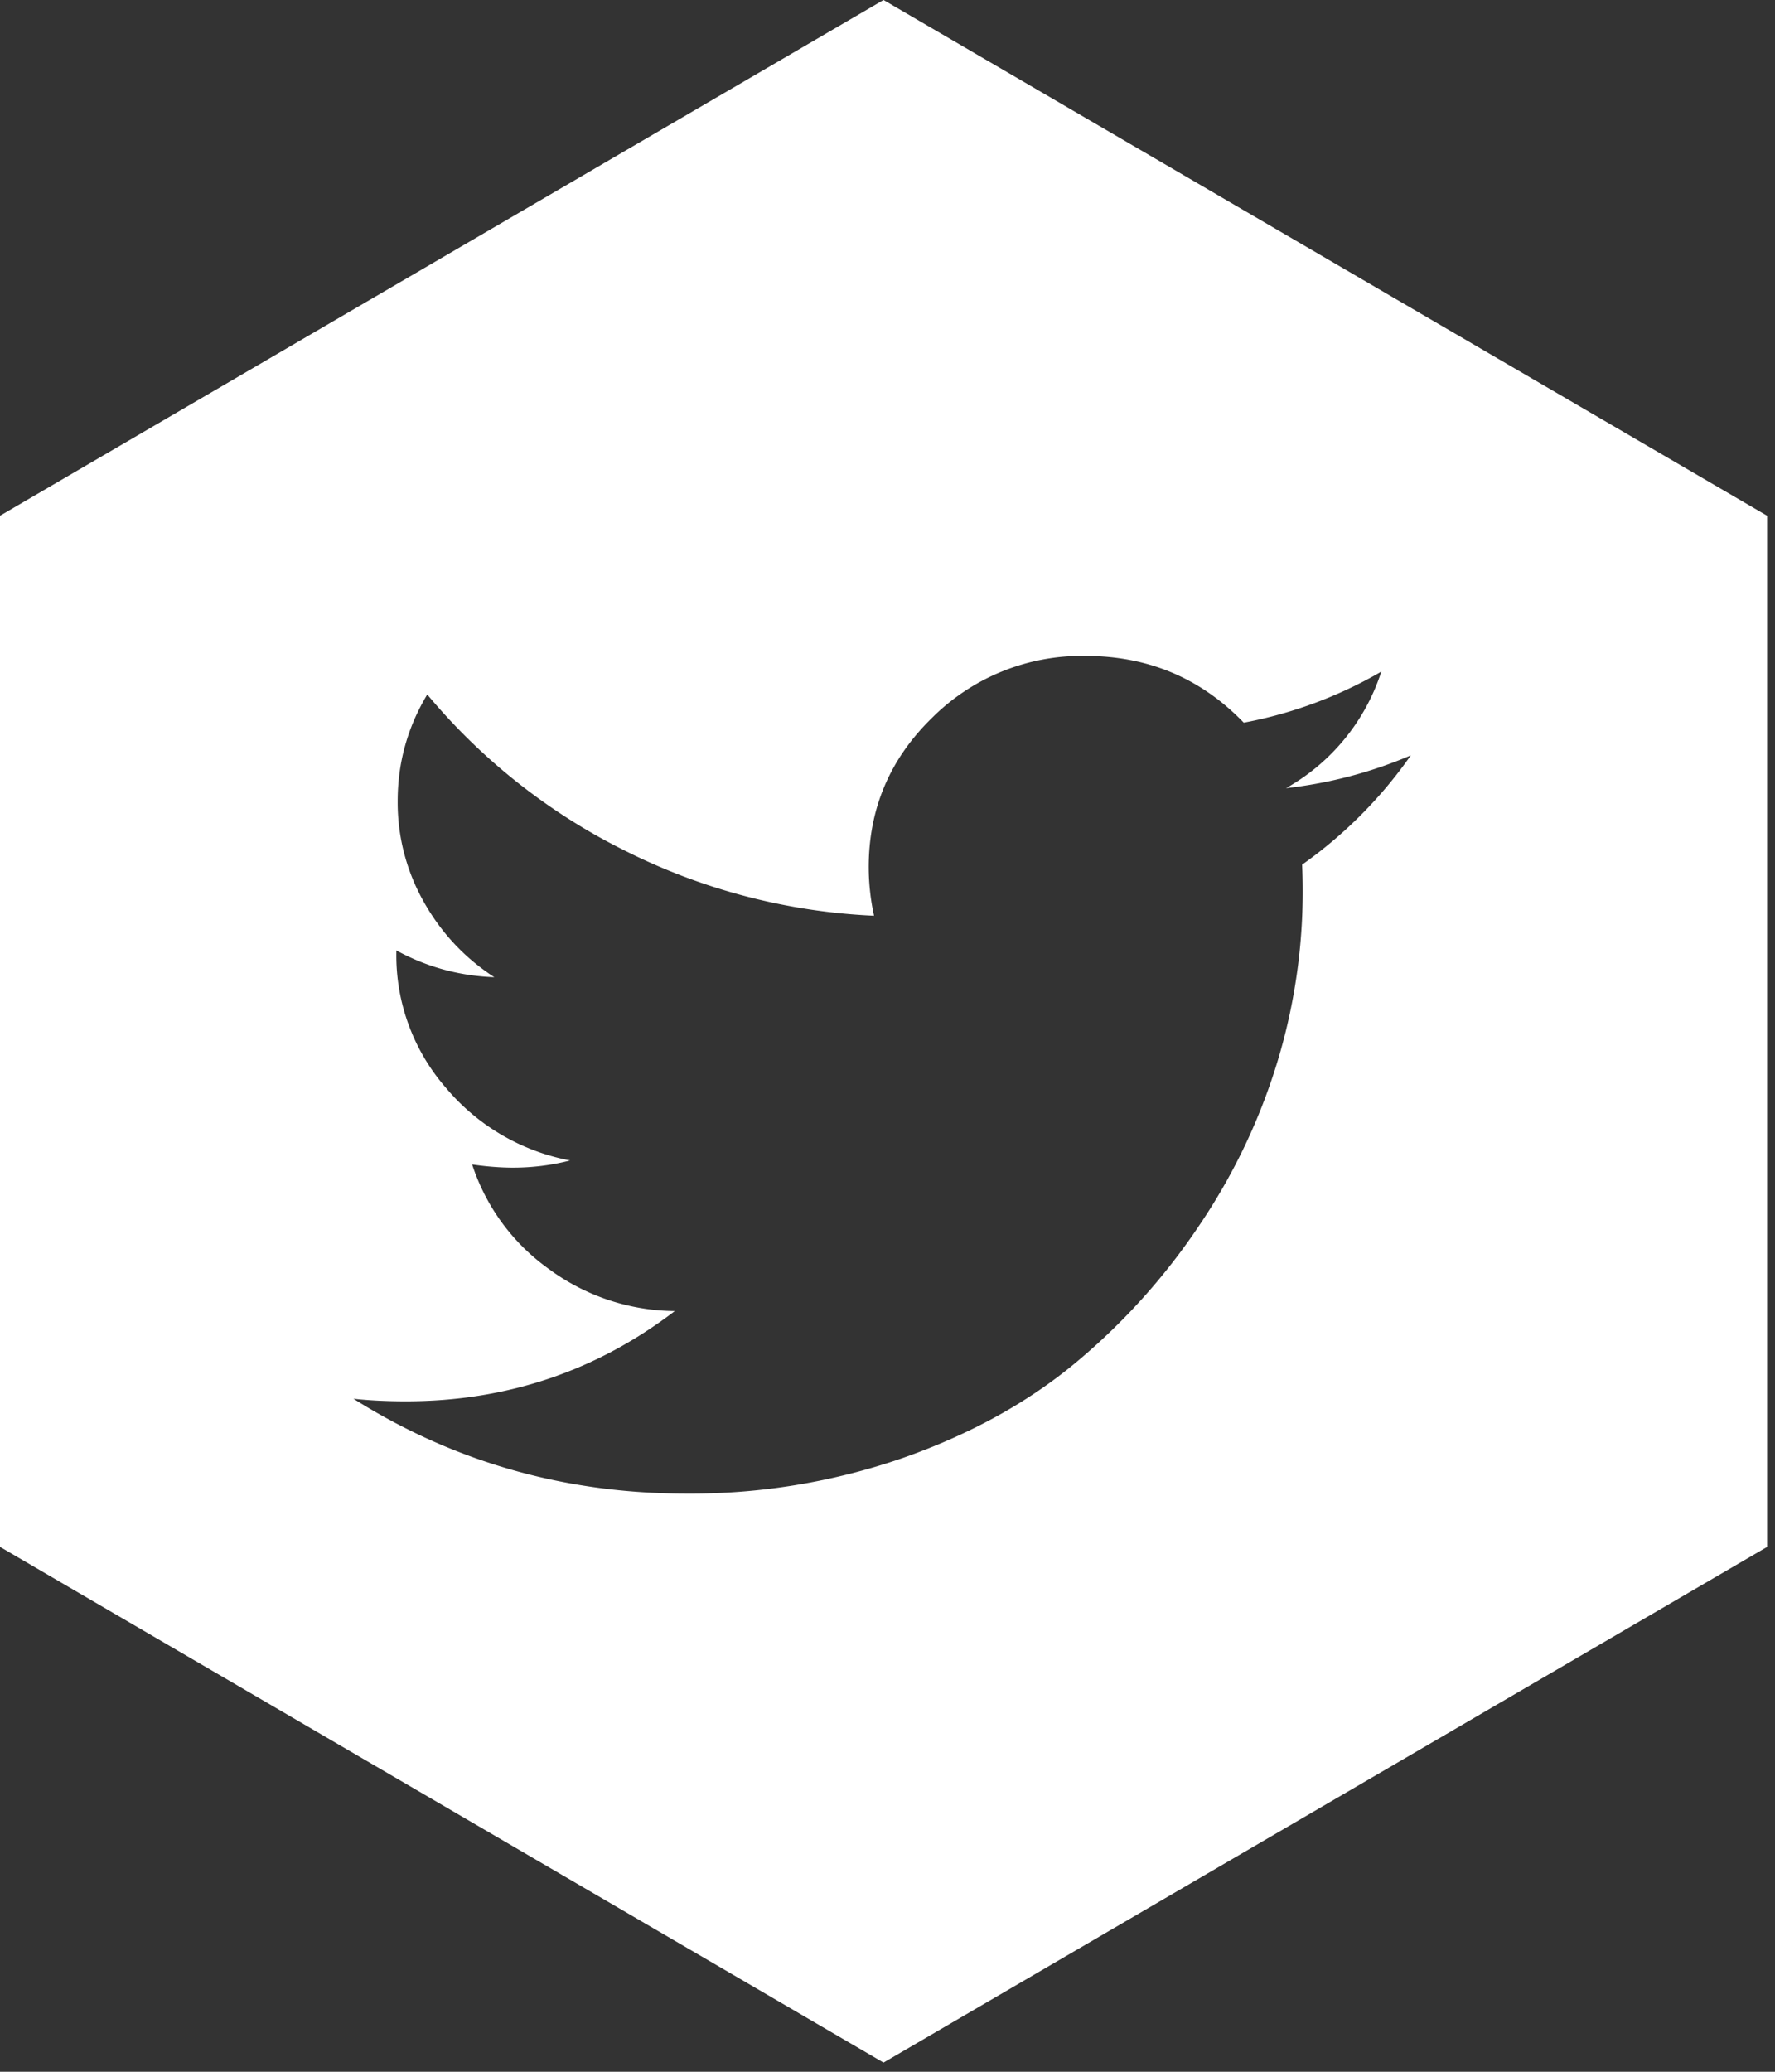
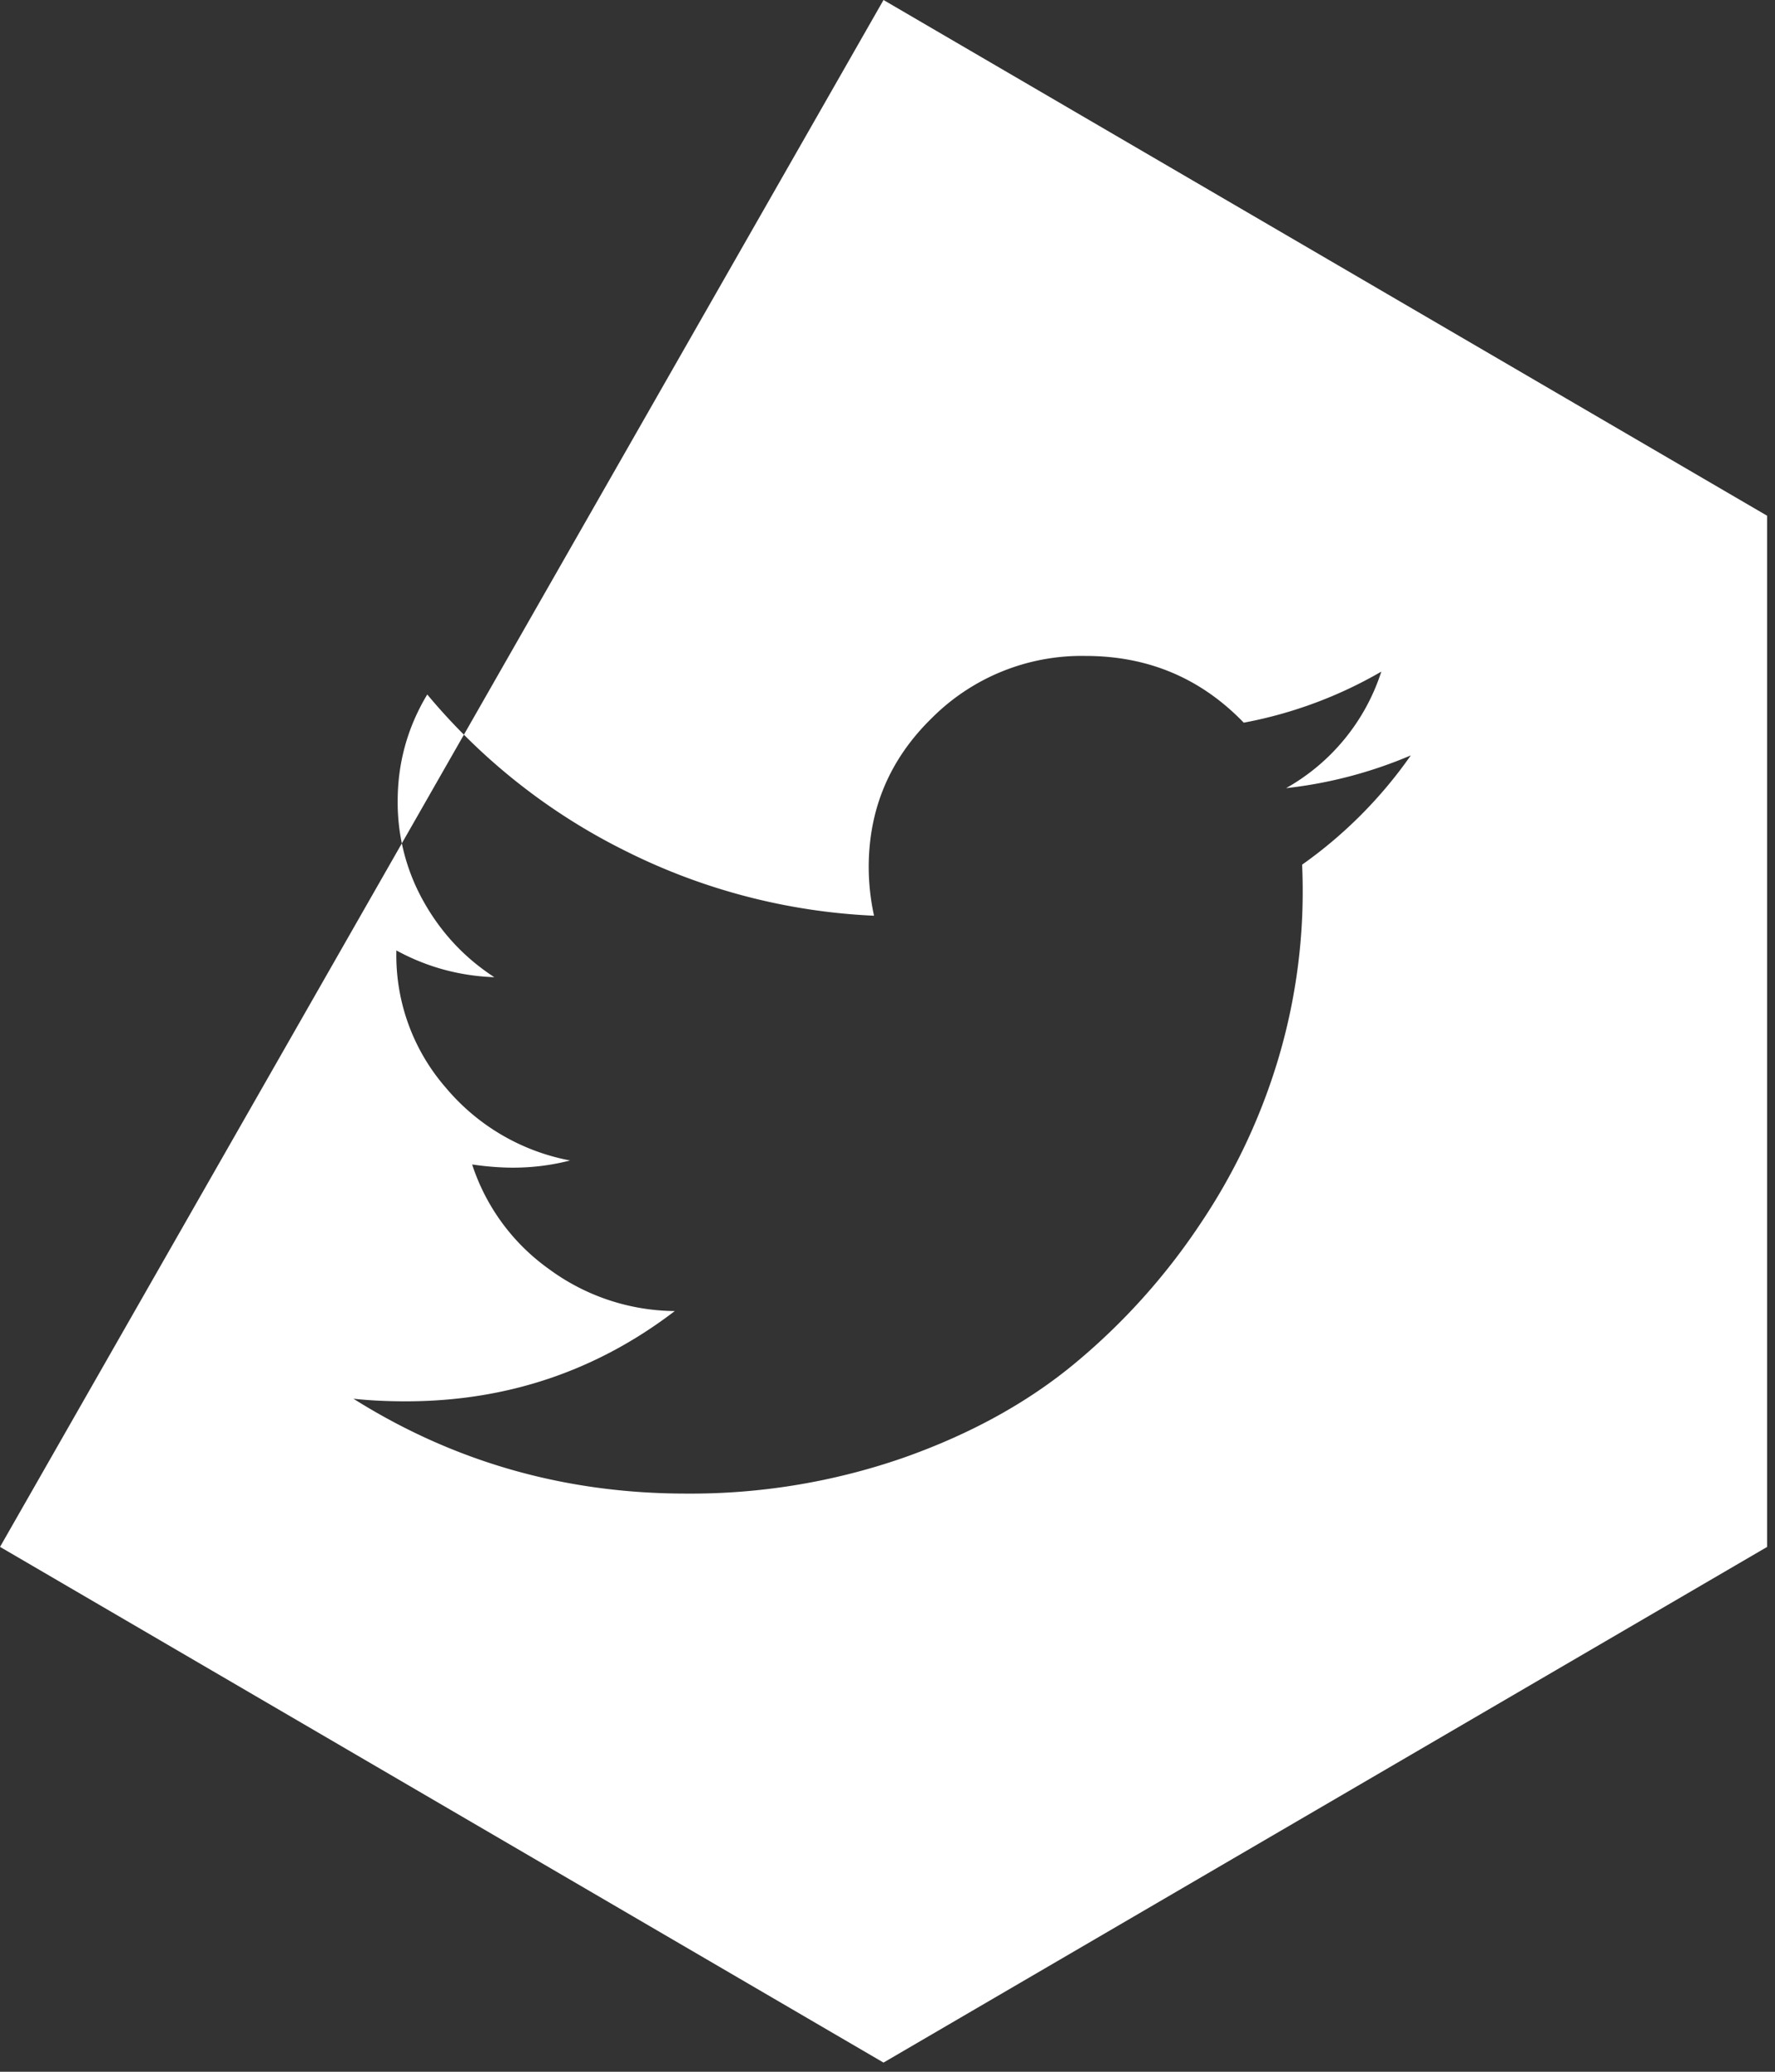
<svg xmlns="http://www.w3.org/2000/svg" width="24" height="28" fill="none" class="app-footer__social">
  <rect width="100%" height="100%" fill="#333333" stroke="none" />
-   <path fill="#fff" fill-rule="evenodd" d="M0 20.907V6.97L11.946 0l11.947 6.97v13.937l-11.947 6.969L0 20.906Zm17.389-10.255a5.977 5.977 0 0 0 1.687-.443 6.06 6.06 0 0 1-1.47 1.477 7.927 7.927 0 0 1-.335 2.667 8.195 8.195 0 0 1-1.048 2.197 8.715 8.715 0 0 1-1.674 1.863c-.647.54-1.428.97-2.34 1.291a8.766 8.766 0 0 1-2.93.482c-1.64 0-3.14-.427-4.5-1.282.211.023.447.035.708.035 1.36 0 2.573-.407 3.637-1.22a2.905 2.905 0 0 1-1.706-.571 2.798 2.798 0 0 1-1.034-1.41c.2.029.385.043.554.043.26 0 .517-.032.77-.097a2.894 2.894 0 0 1-1.682-.986 2.721 2.721 0 0 1-.667-1.818v-.035c.411.224.853.345 1.325.362-.4-.26-.717-.598-.953-1.017a2.728 2.728 0 0 1-.354-1.362c0-.519.134-1 .4-1.442a8.267 8.267 0 0 0 2.671 2.11 8.331 8.331 0 0 0 3.37.88 3.097 3.097 0 0 1-.072-.655c0-.79.285-1.463.857-2.02a2.863 2.863 0 0 1 2.073-.836c.847 0 1.56.3 2.141.902a5.847 5.847 0 0 0 1.86-.69 2.79 2.79 0 0 1-1.288 1.575Z" clip-rule="evenodd" />
+   <path fill="#fff" fill-rule="evenodd" d="M0 20.907L11.946 0l11.947 6.97v13.937l-11.947 6.969L0 20.906Zm17.389-10.255a5.977 5.977 0 0 0 1.687-.443 6.06 6.06 0 0 1-1.47 1.477 7.927 7.927 0 0 1-.335 2.667 8.195 8.195 0 0 1-1.048 2.197 8.715 8.715 0 0 1-1.674 1.863c-.647.54-1.428.97-2.34 1.291a8.766 8.766 0 0 1-2.93.482c-1.64 0-3.14-.427-4.5-1.282.211.023.447.035.708.035 1.36 0 2.573-.407 3.637-1.22a2.905 2.905 0 0 1-1.706-.571 2.798 2.798 0 0 1-1.034-1.41c.2.029.385.043.554.043.26 0 .517-.032.77-.097a2.894 2.894 0 0 1-1.682-.986 2.721 2.721 0 0 1-.667-1.818v-.035c.411.224.853.345 1.325.362-.4-.26-.717-.598-.953-1.017a2.728 2.728 0 0 1-.354-1.362c0-.519.134-1 .4-1.442a8.267 8.267 0 0 0 2.671 2.11 8.331 8.331 0 0 0 3.37.88 3.097 3.097 0 0 1-.072-.655c0-.79.285-1.463.857-2.02a2.863 2.863 0 0 1 2.073-.836c.847 0 1.56.3 2.141.902a5.847 5.847 0 0 0 1.86-.69 2.79 2.79 0 0 1-1.288 1.575Z" clip-rule="evenodd" />
</svg>